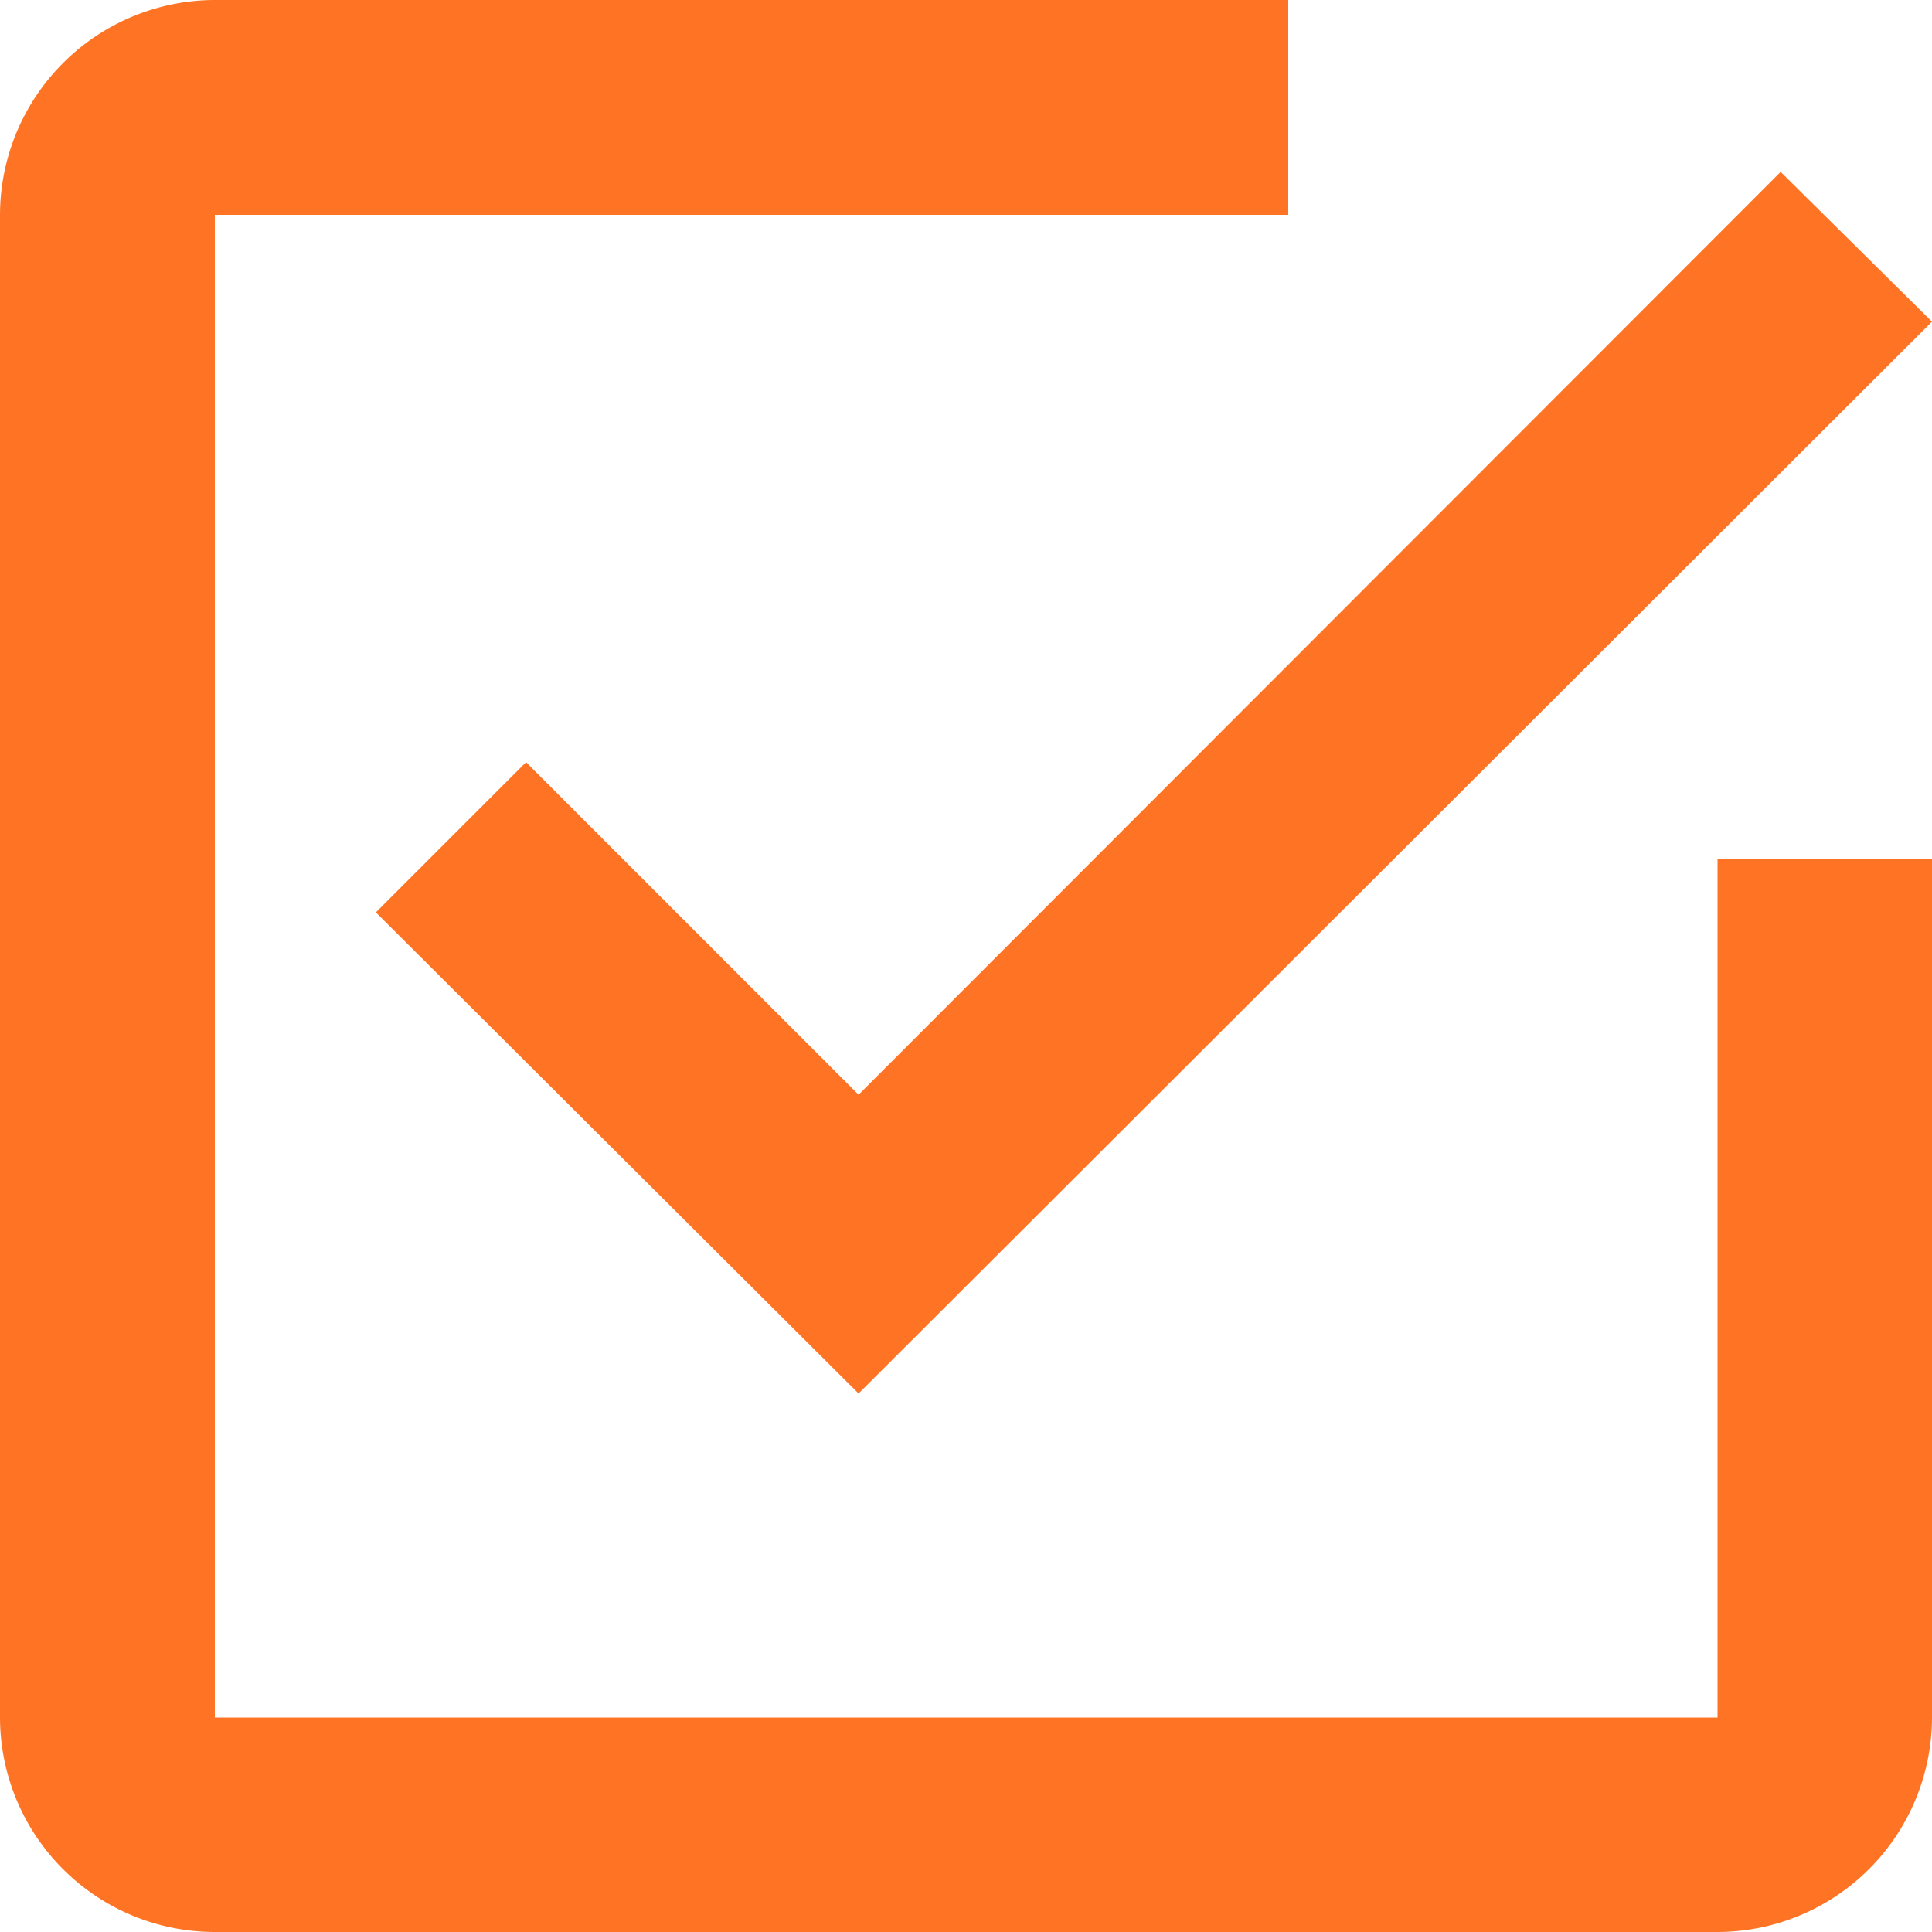
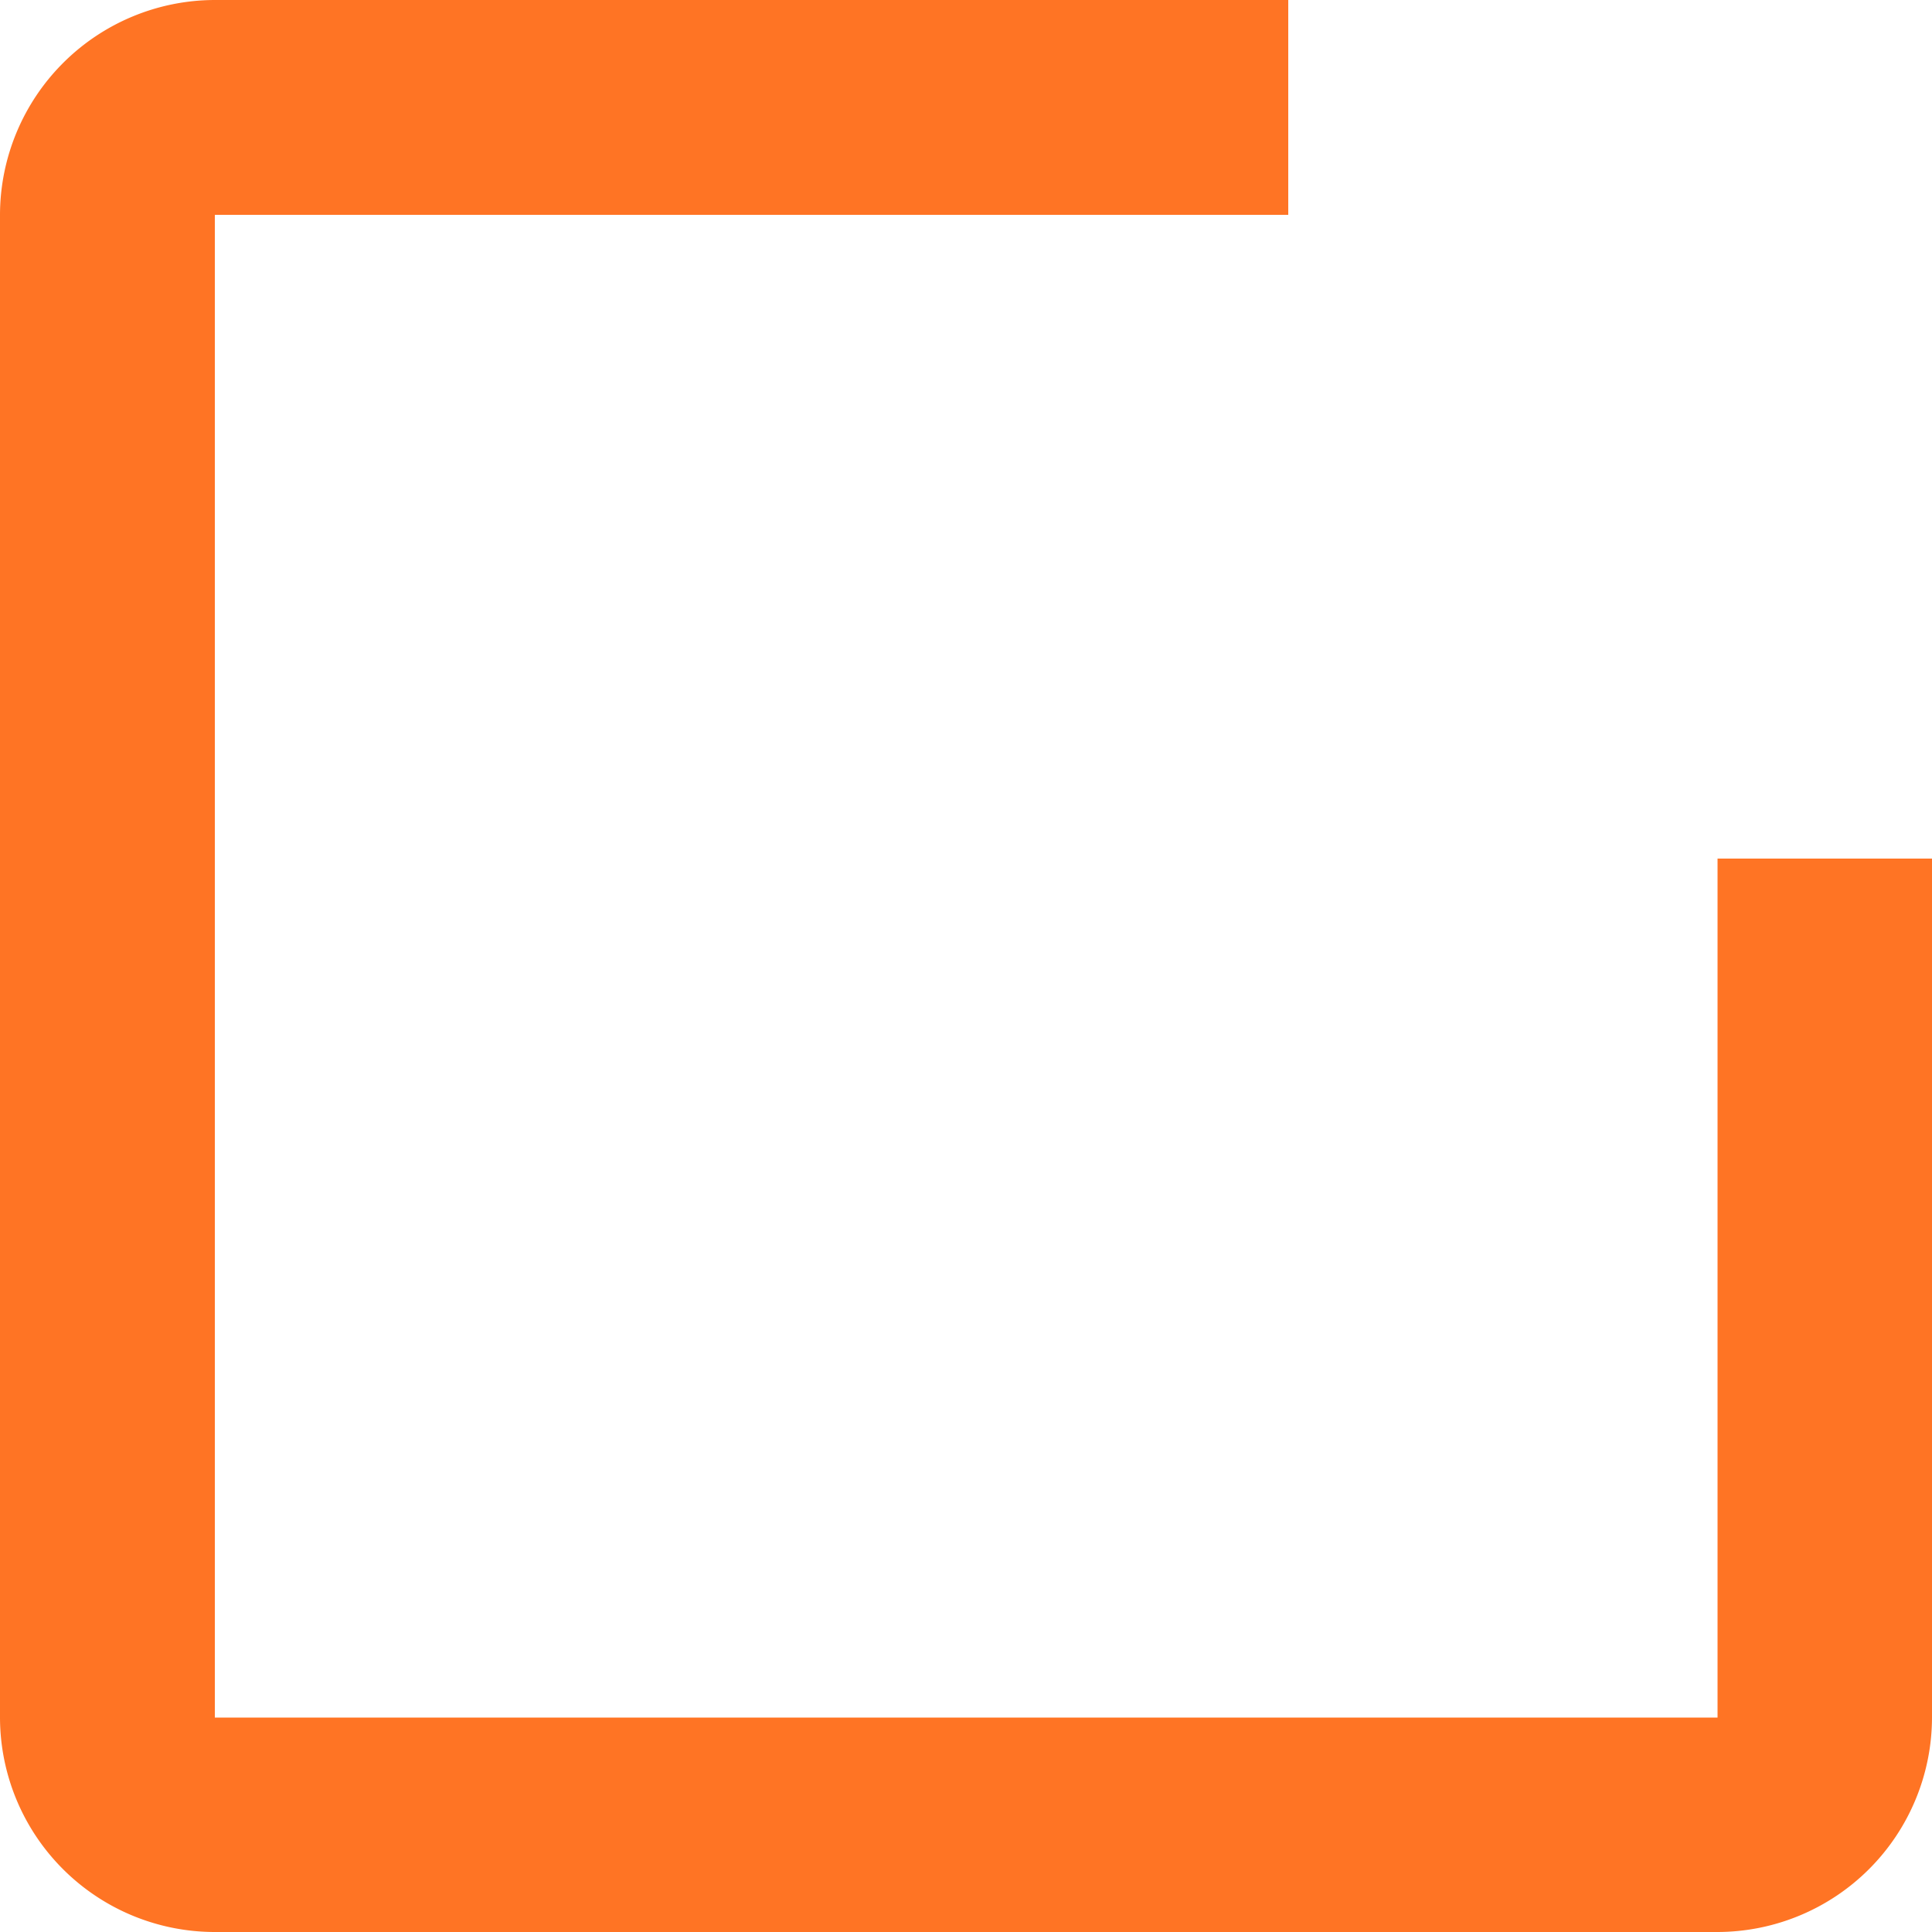
<svg xmlns="http://www.w3.org/2000/svg" viewBox="0 0 49.91 49.91">
  <defs>
    <style>.cls-1{fill:#ff7424}</style>
  </defs>
  <g id="Layer_2" data-name="Layer 2">
    <g id="コンテンツ">
-       <path class="cls-1" d="M13.59 19.69l-3.88 3.88L22.18 36 49.91 8.31 46 4.44 22.18 28.28z" />
      <path class="cls-1" d="M44.37 44.37H5.55V5.55h27.73V0H5.55A5.56 5.56 0 0 0 0 5.55v38.82a5.55 5.55 0 0 0 5.55 5.54h38.82a5.55 5.55 0 0 0 5.54-5.54V22.18h-5.54z" />
    </g>
  </g>
</svg>